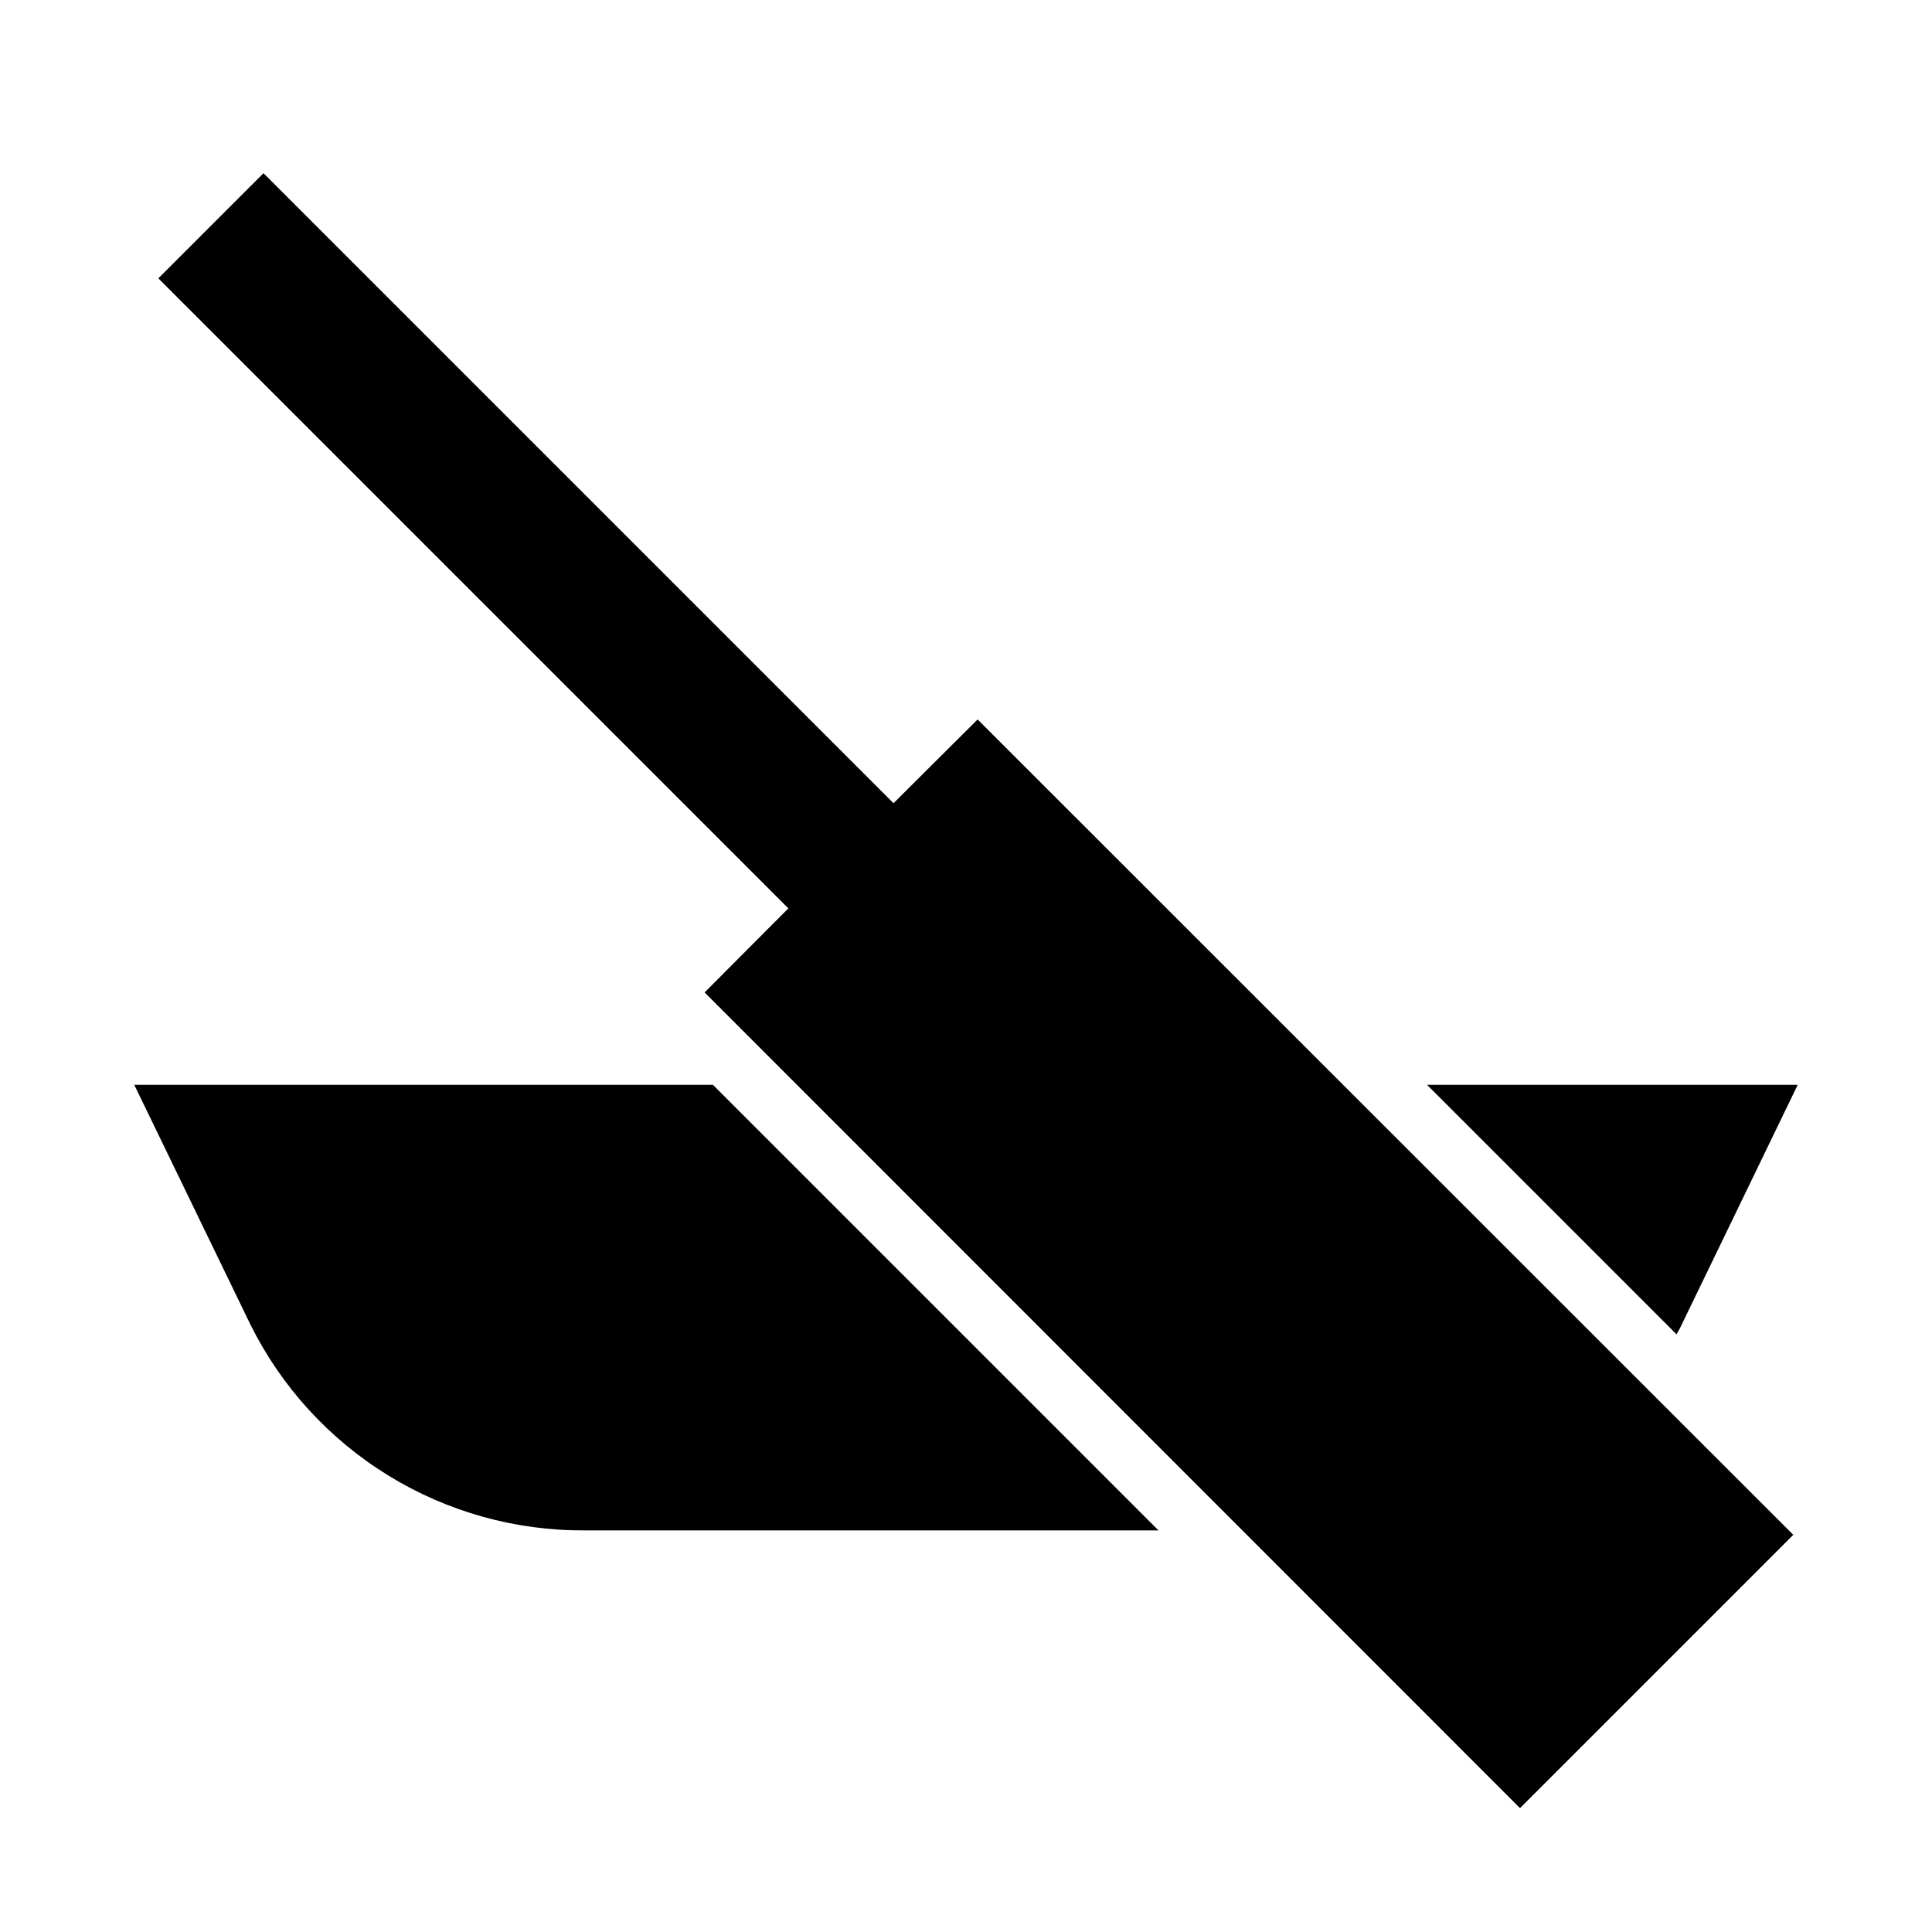
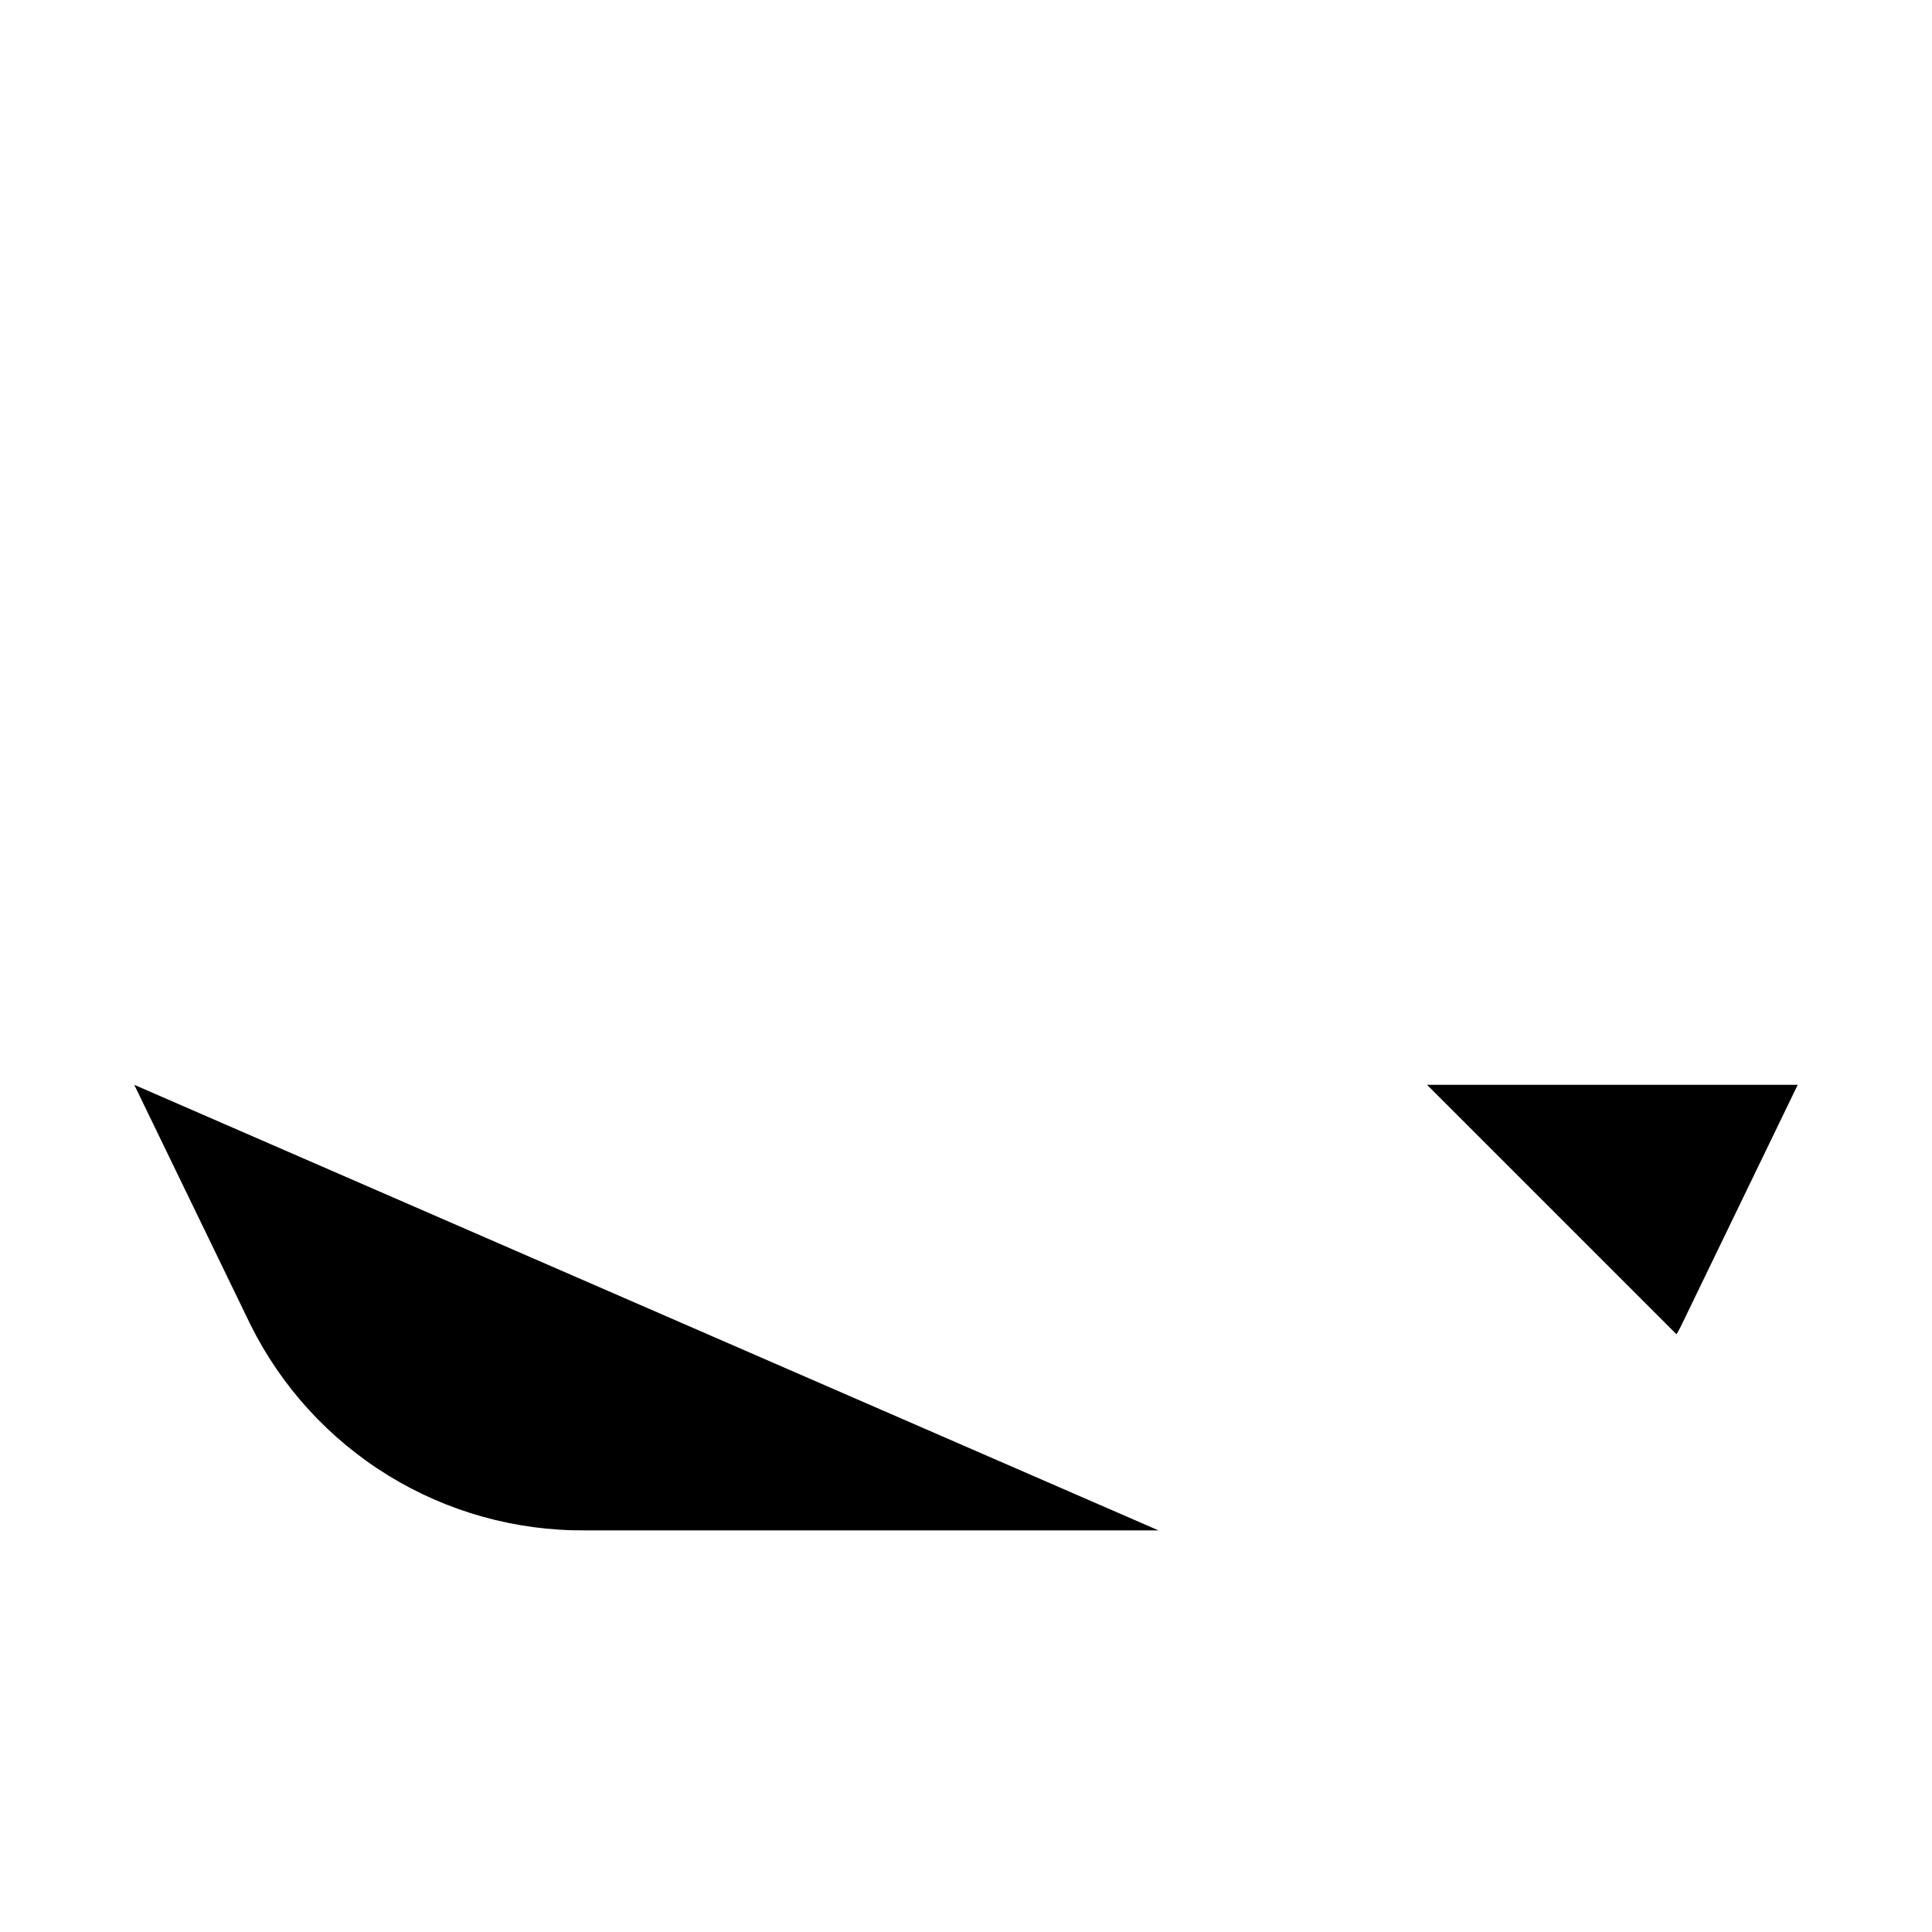
<svg xmlns="http://www.w3.org/2000/svg" fill="#000000" width="800px" height="800px" version="1.1" viewBox="144 144 512 512">
  <g>
    <path d="m588.3 497.61c0.473-0.867 0.945-1.652 1.34-2.519l30.777-63.605h-98.242z" />
-     <path d="m179.58 431.49 30.781 63.527c8.188 16.492 20.848 30.352 36.535 40 15.684 9.645 33.766 14.688 52.18 14.551h151.93l-118.08-118.08z" />
-     <path d="m380.79 356.86-166.96-166.96-27.867 27.867 166.96 166.96-22.195 22.277 216.09 216.17 72.422-72.426-216.16-216.09z" />
+     <path d="m179.58 431.49 30.781 63.527c8.188 16.492 20.848 30.352 36.535 40 15.684 9.645 33.766 14.688 52.18 14.551h151.93z" />
  </g>
</svg>